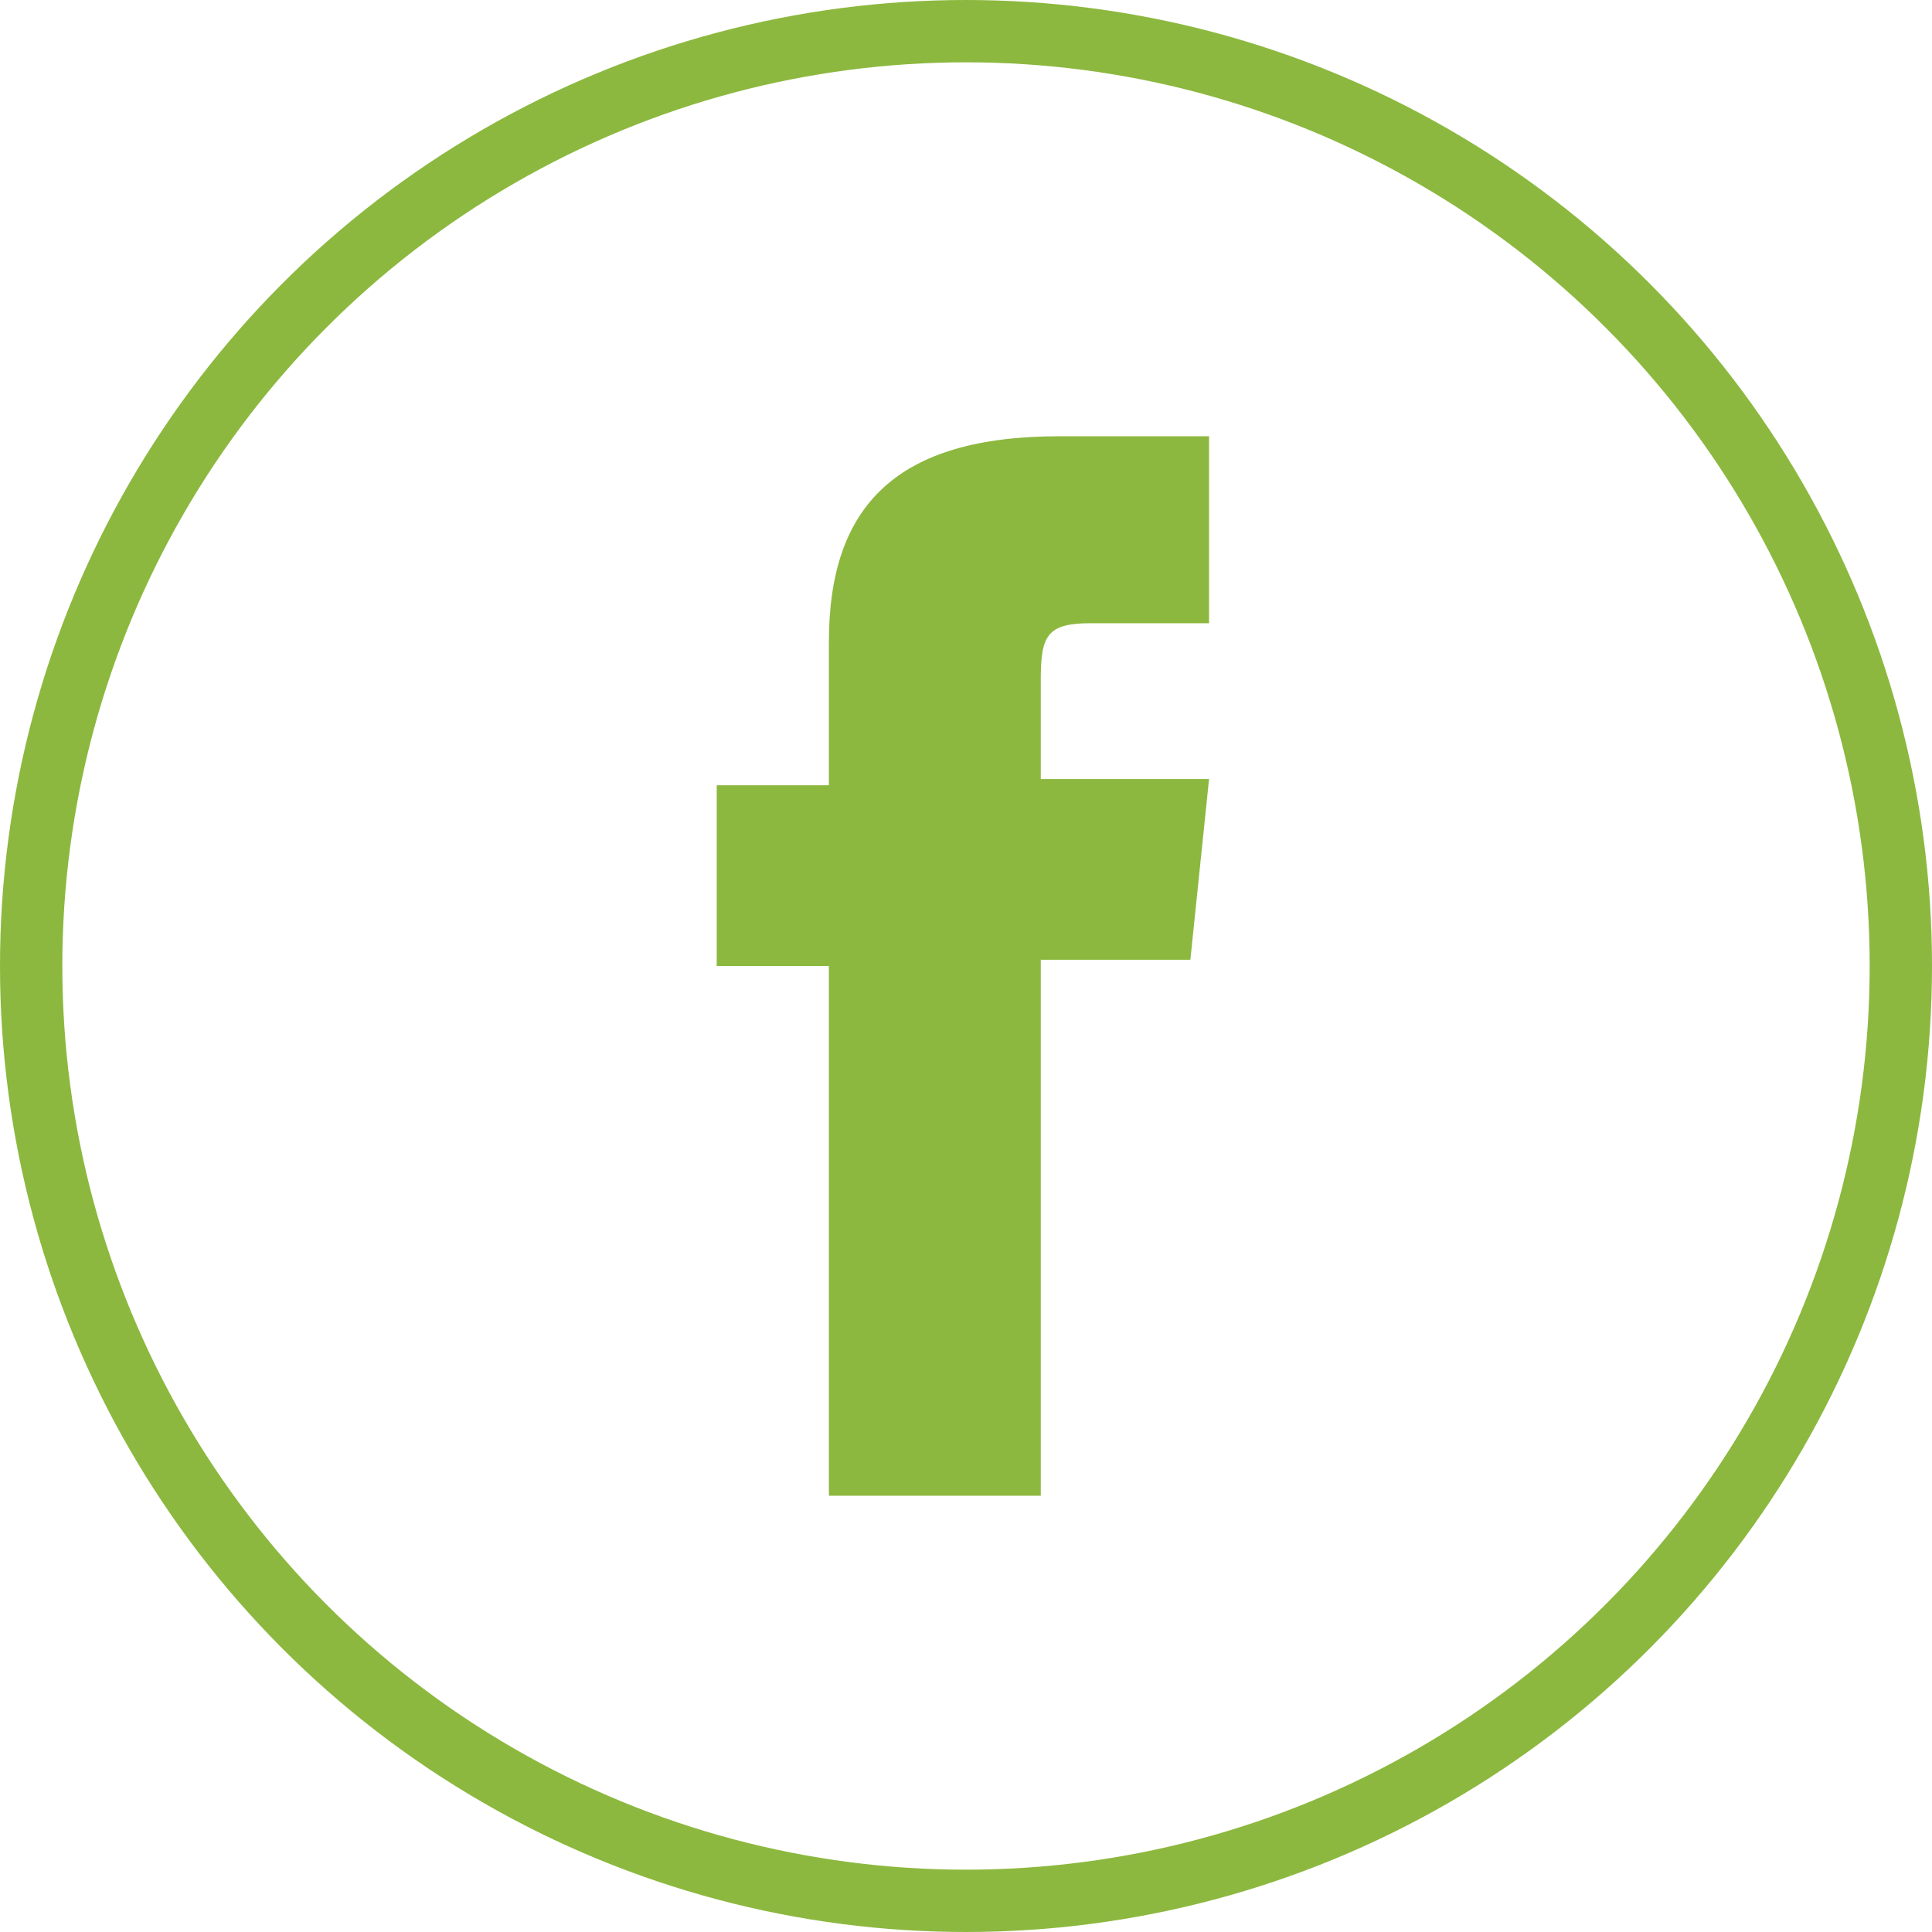
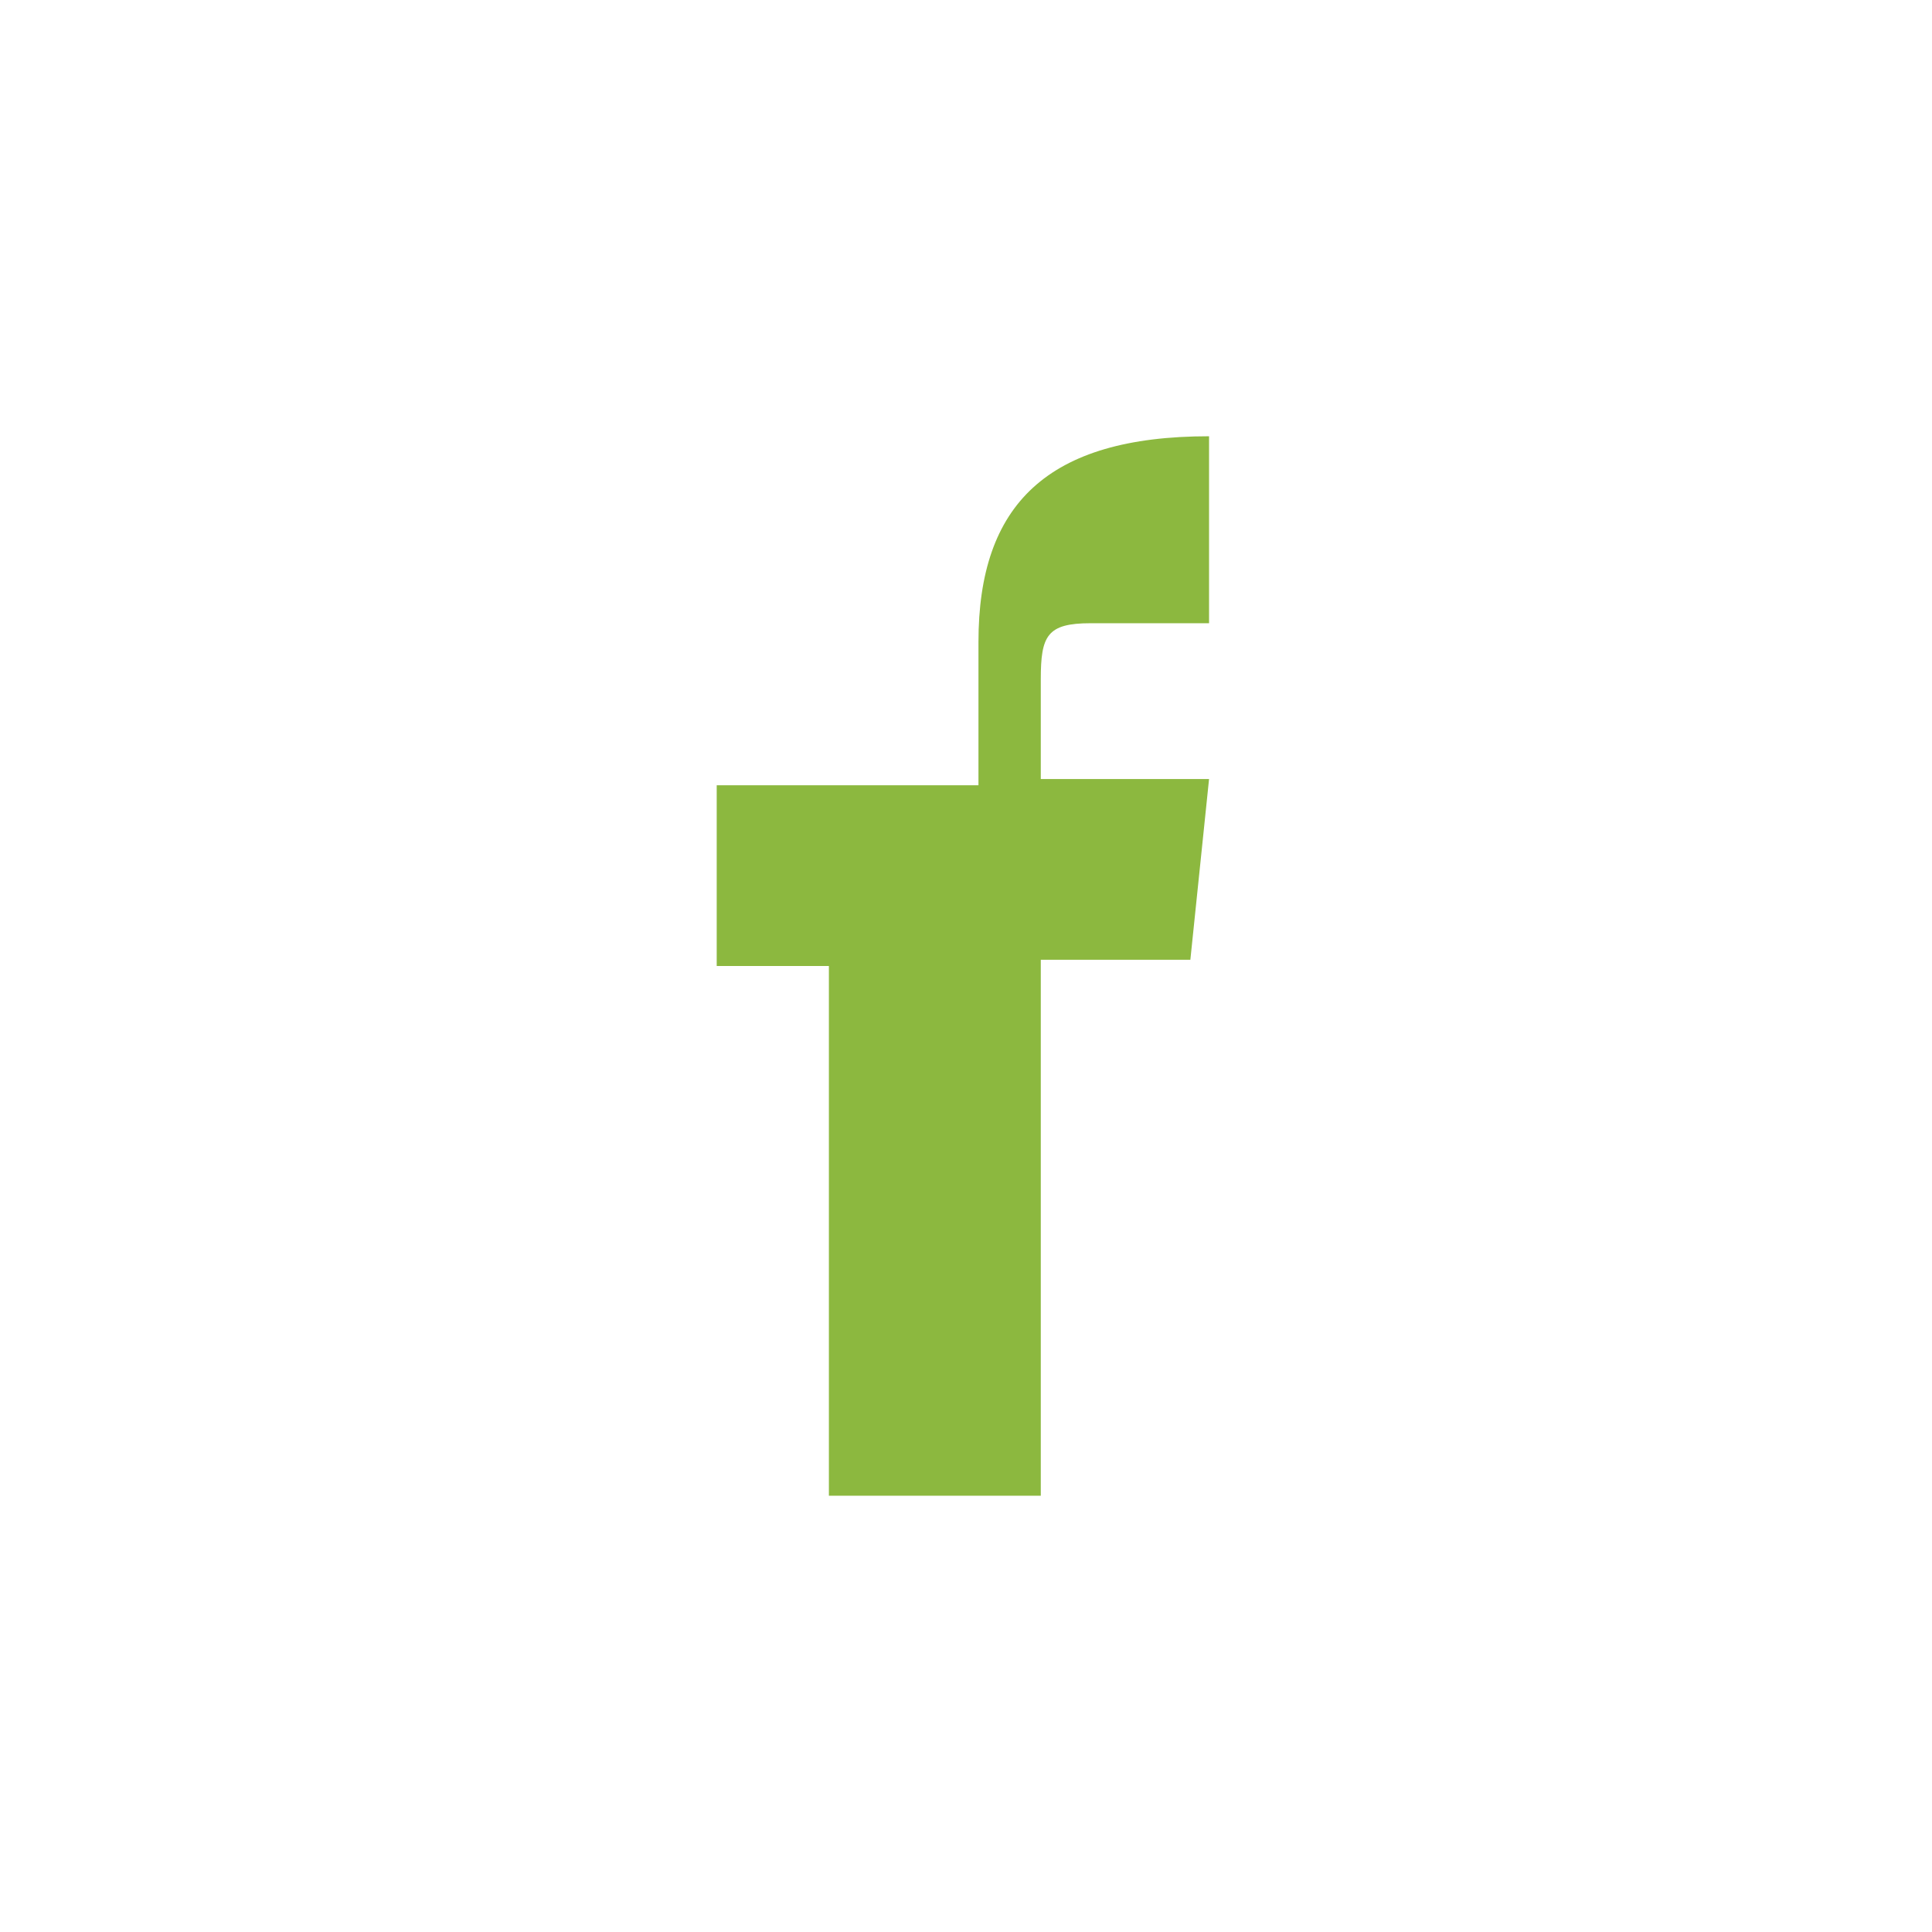
<svg xmlns="http://www.w3.org/2000/svg" id="Layer_1" data-name="Layer 1" viewBox="0 0 31 31">
  <defs>
    <style>.cls-1{fill:none;stroke:#8cb83f;}.cls-2{fill:#8cb83f;}</style>
  </defs>
-   <circle class="cls-1" cx="15.5" cy="15.5" r="15" />
-   <path class="cls-2" d="M13.8,24.5h3.4V15.9h2.4l.3-2.9H17.2V11.4c0-.7.1-.9.8-.9h1.9v-3H17.5c-2.6,0-3.7,1.1-3.7,3.3v2.3H12V16h1.8Z" transform="translate(-0.5 -0.5)" />
+   <path class="cls-2" d="M13.8,24.5h3.4V15.9h2.4l.3-2.9H17.2V11.4c0-.7.1-.9.8-.9h1.9v-3c-2.6,0-3.7,1.1-3.7,3.3v2.3H12V16h1.8Z" transform="translate(-0.5 -0.5)" />
</svg>